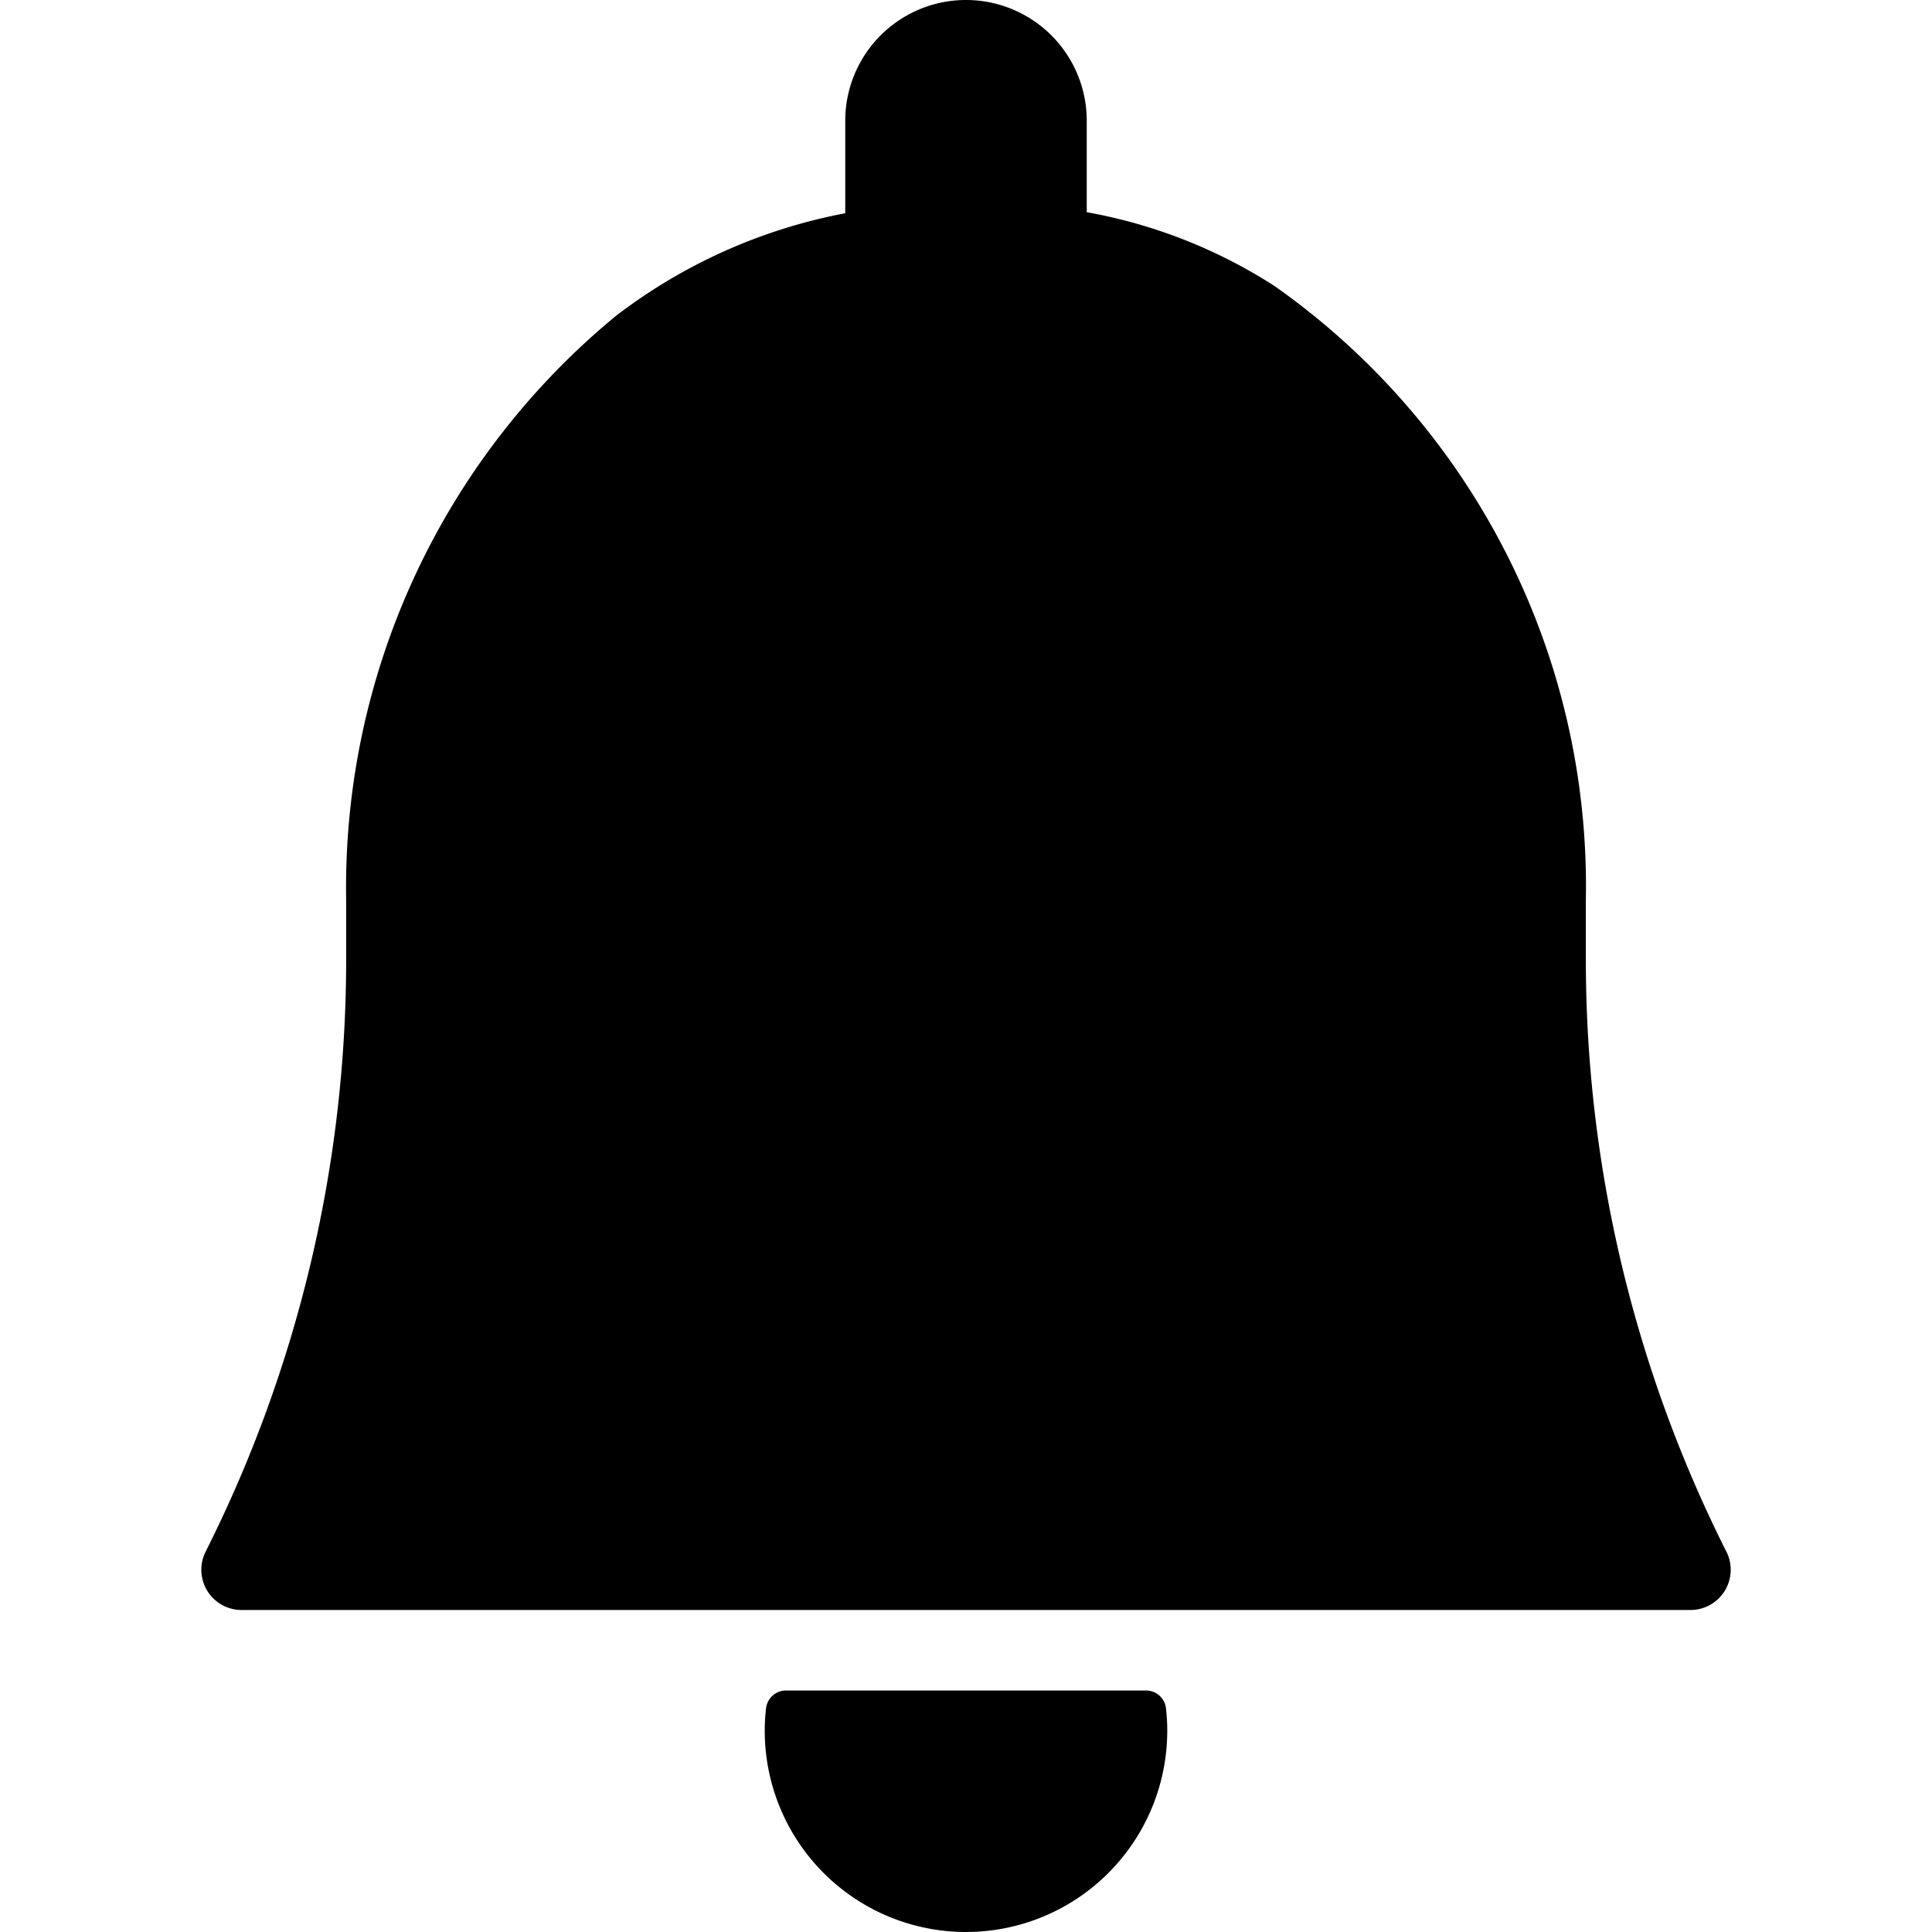
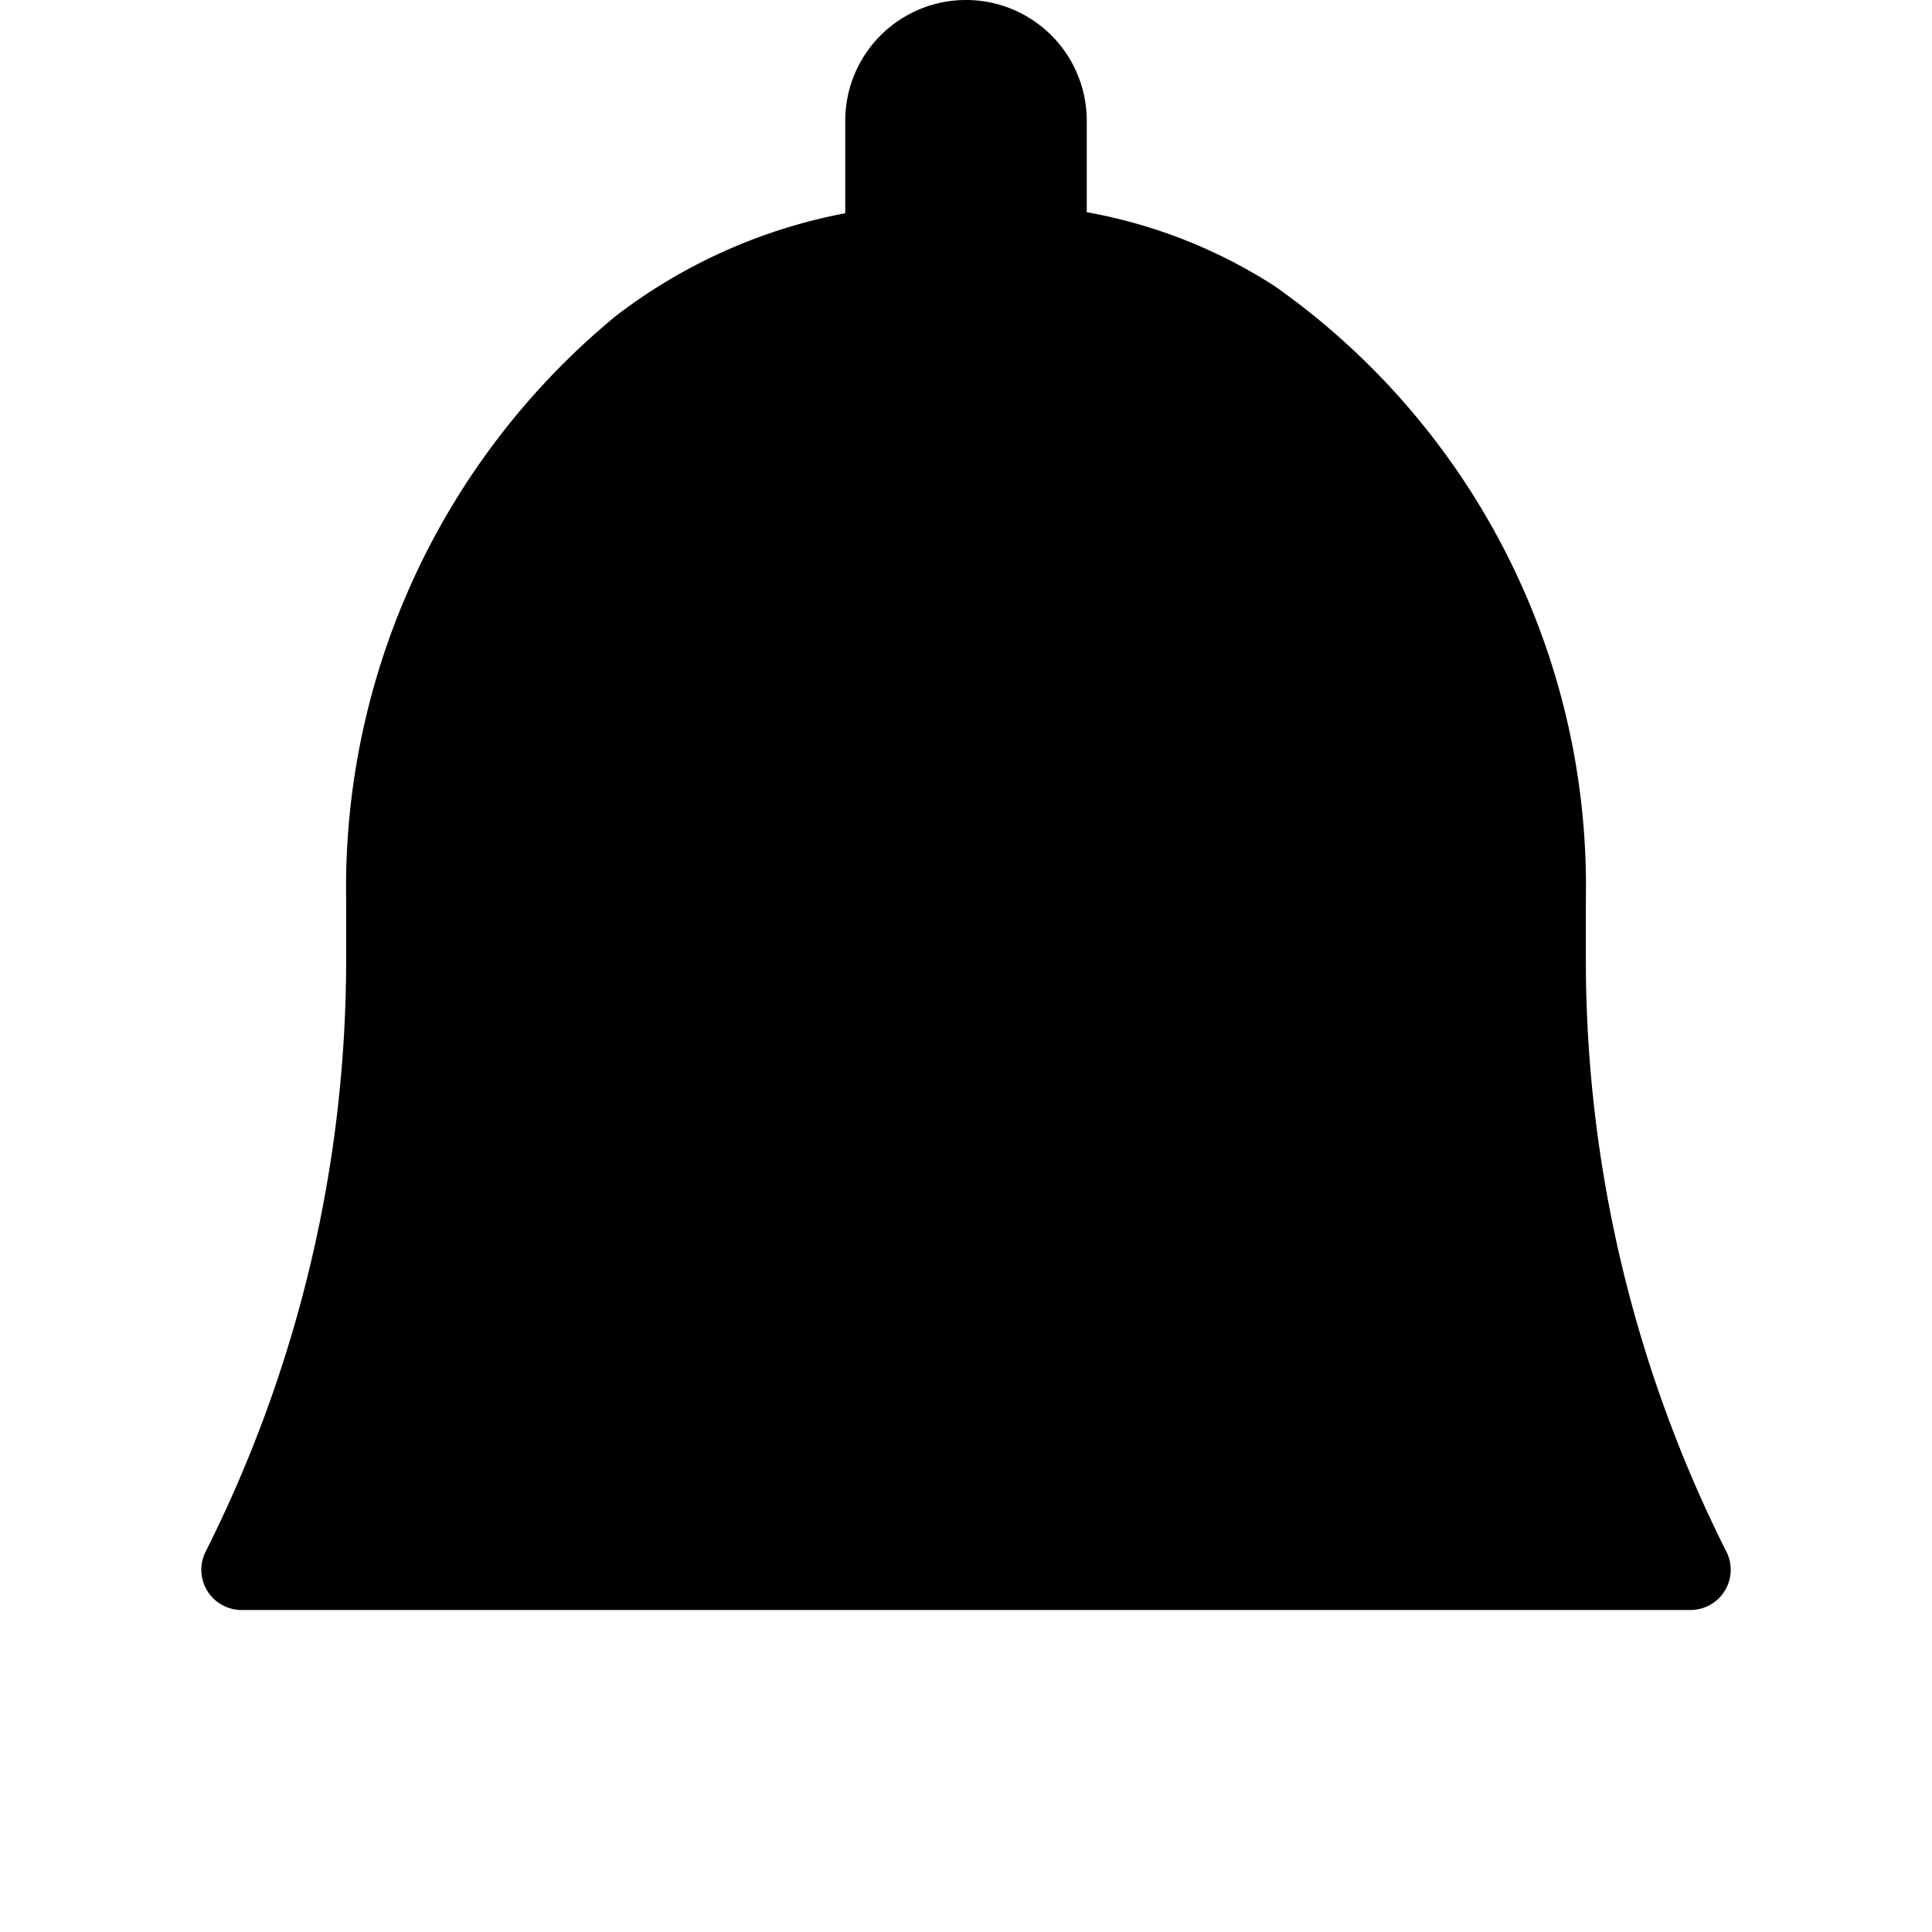
<svg xmlns="http://www.w3.org/2000/svg" viewBox="0 0 24 24" id="Bold">
-   <path d="M14.236,21H9.764a.25.25,0,0,0-.248.222A2.319,2.319,0,0,0,9.5,21.5a2.5,2.5,0,1,0,5,0,2.319,2.319,0,0,0-.016-.278A.248.248,0,0,0,14.236,21Z" />
-   <path d="M21.446,19.276A16.366,16.366,0,0,1,19.7,11.944v-.768a9.114,9.114,0,0,0-3.866-7.622A6.379,6.379,0,0,0,13.5,2.636V1.5a1.5,1.5,0,1,0-3,0V2.649A6.738,6.738,0,0,0,7.649,3.926,9.2,9.2,0,0,0,4.3,11.176v.768a16.366,16.366,0,0,1-1.746,7.332A.5.5,0,0,0,3,20H21a.5.5,0,0,0,.446-.725Z" />
+   <path d="M21.446,19.276A16.366,16.366,0,0,1,19.7,11.944v-.768a9.114,9.114,0,0,0-3.866-7.622A6.379,6.379,0,0,0,13.5,2.636V1.5a1.5,1.5,0,1,0-3,0V2.649A6.738,6.738,0,0,0,7.649,3.926,9.2,9.2,0,0,0,4.3,11.176v.768a16.366,16.366,0,0,1-1.746,7.332A.5.5,0,0,0,3,20H21a.5.5,0,0,0,.446-.725" />
</svg>